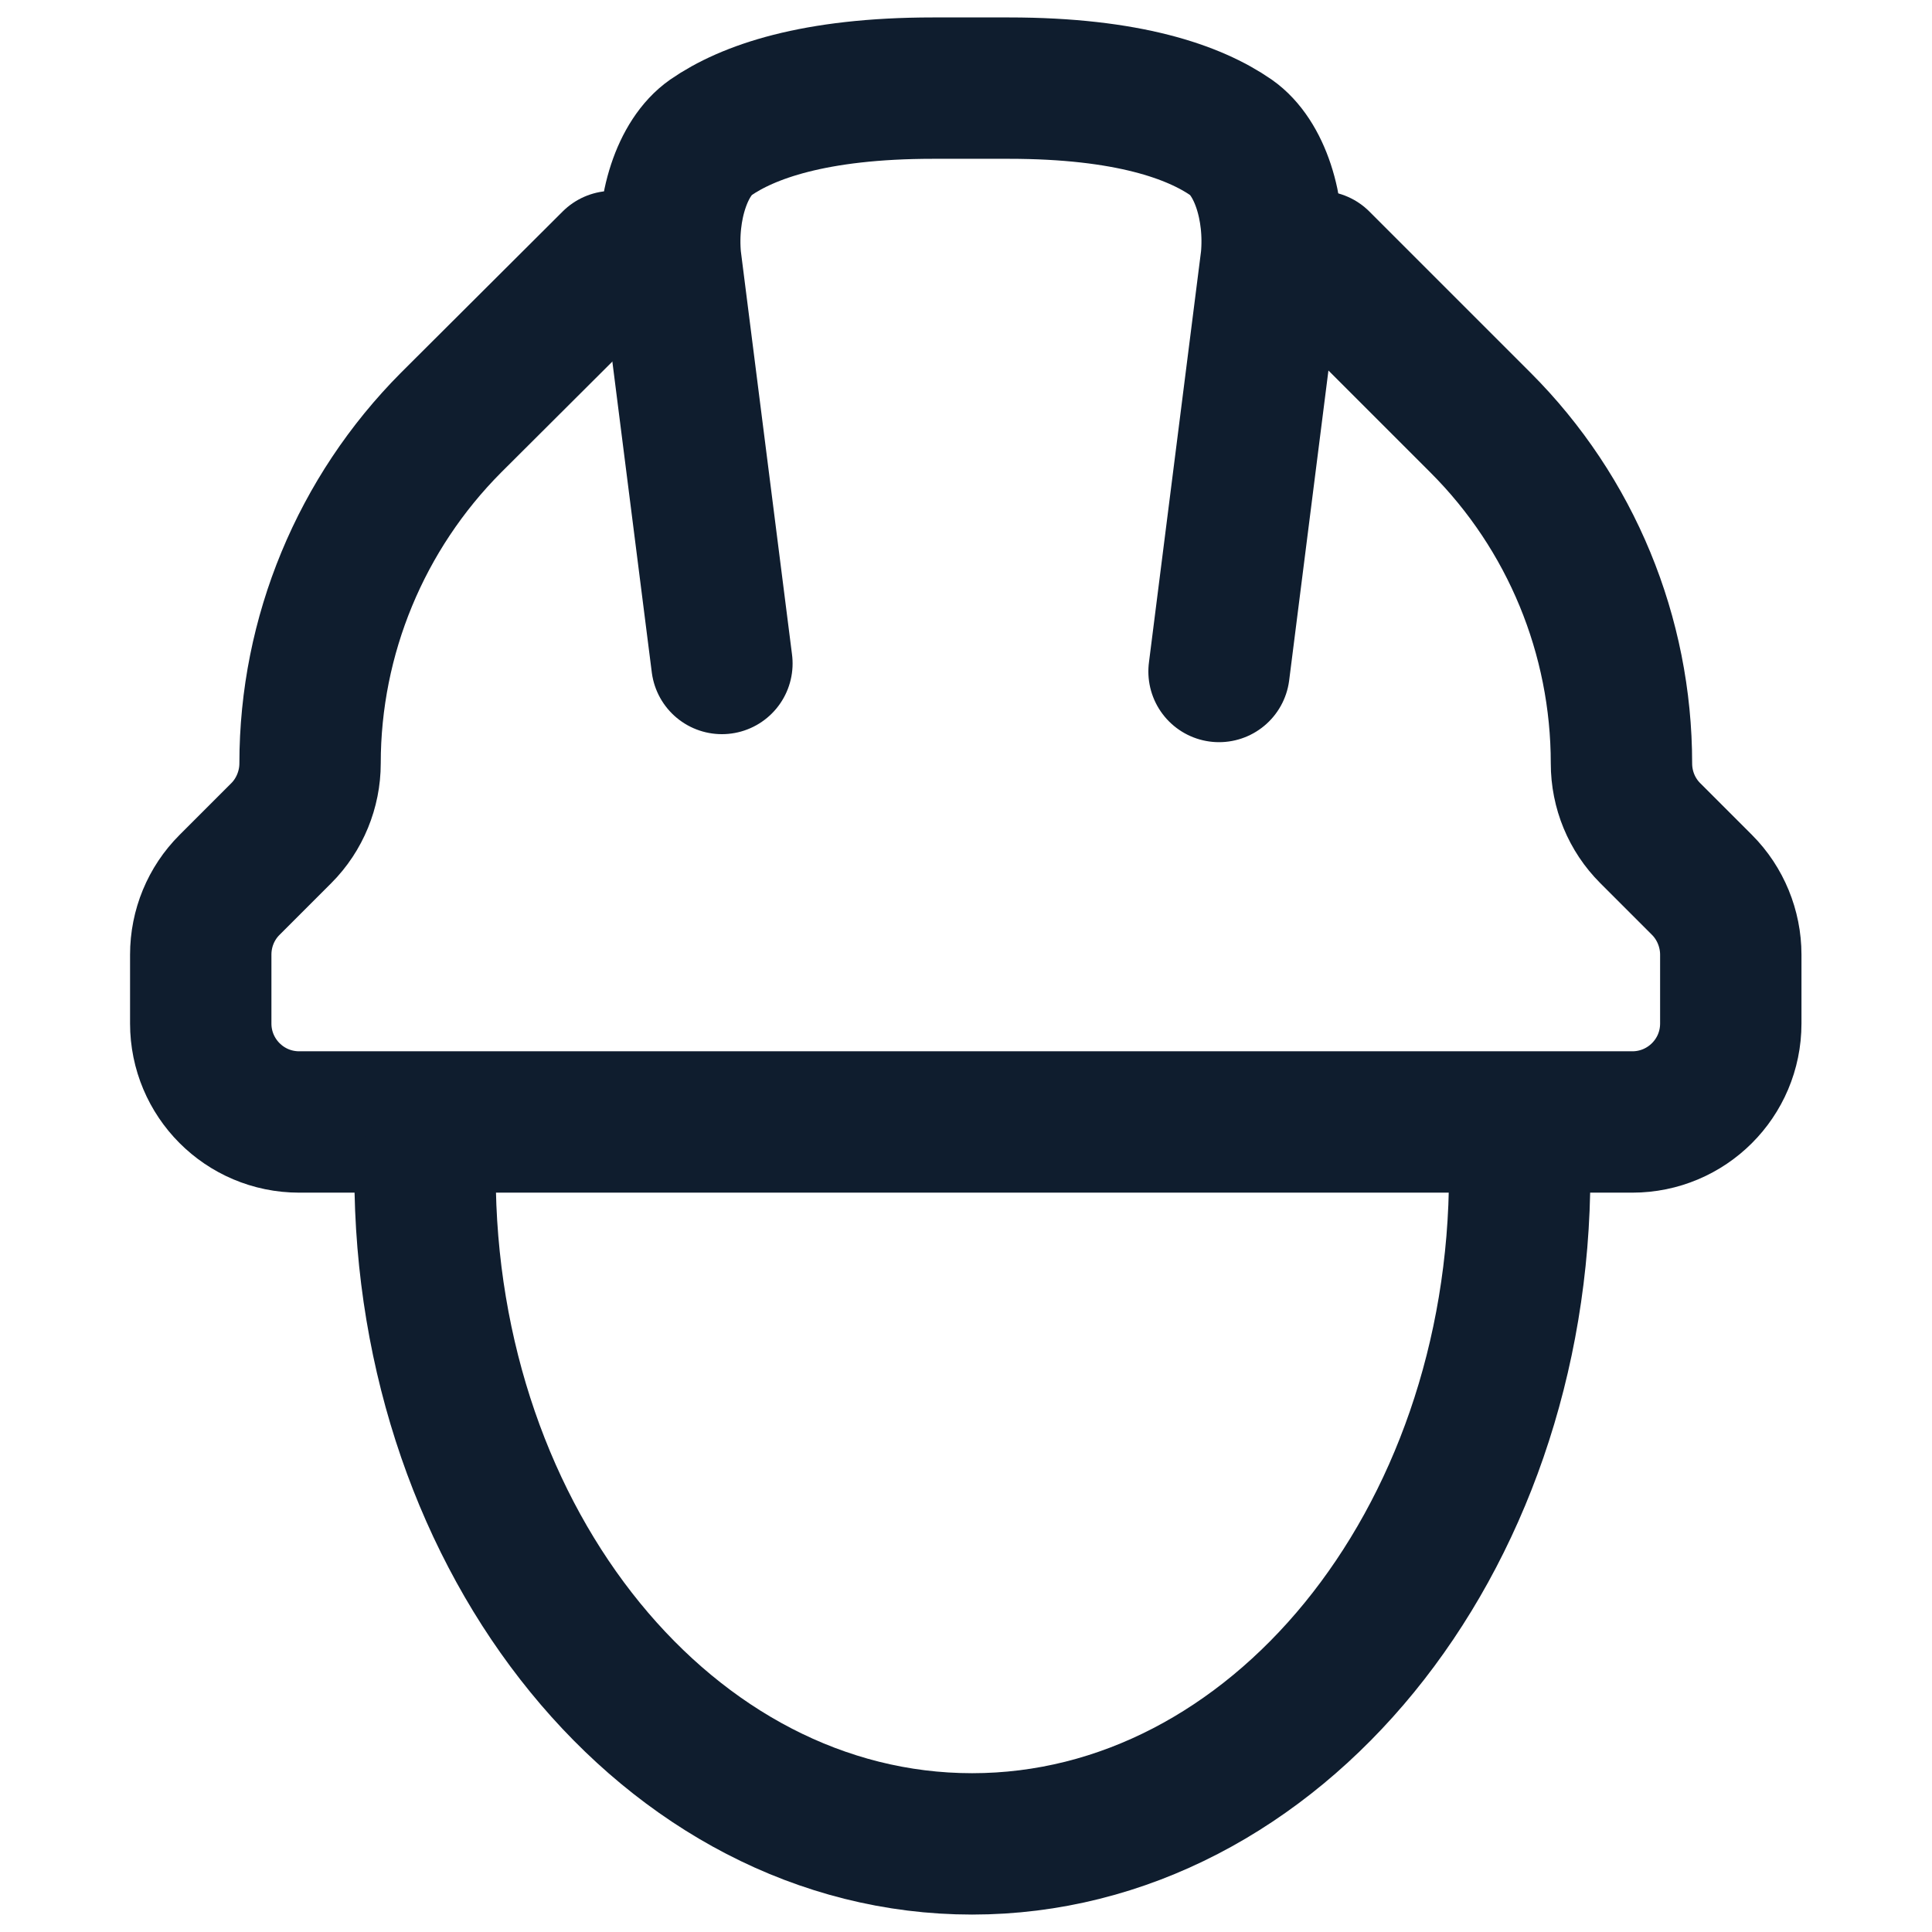
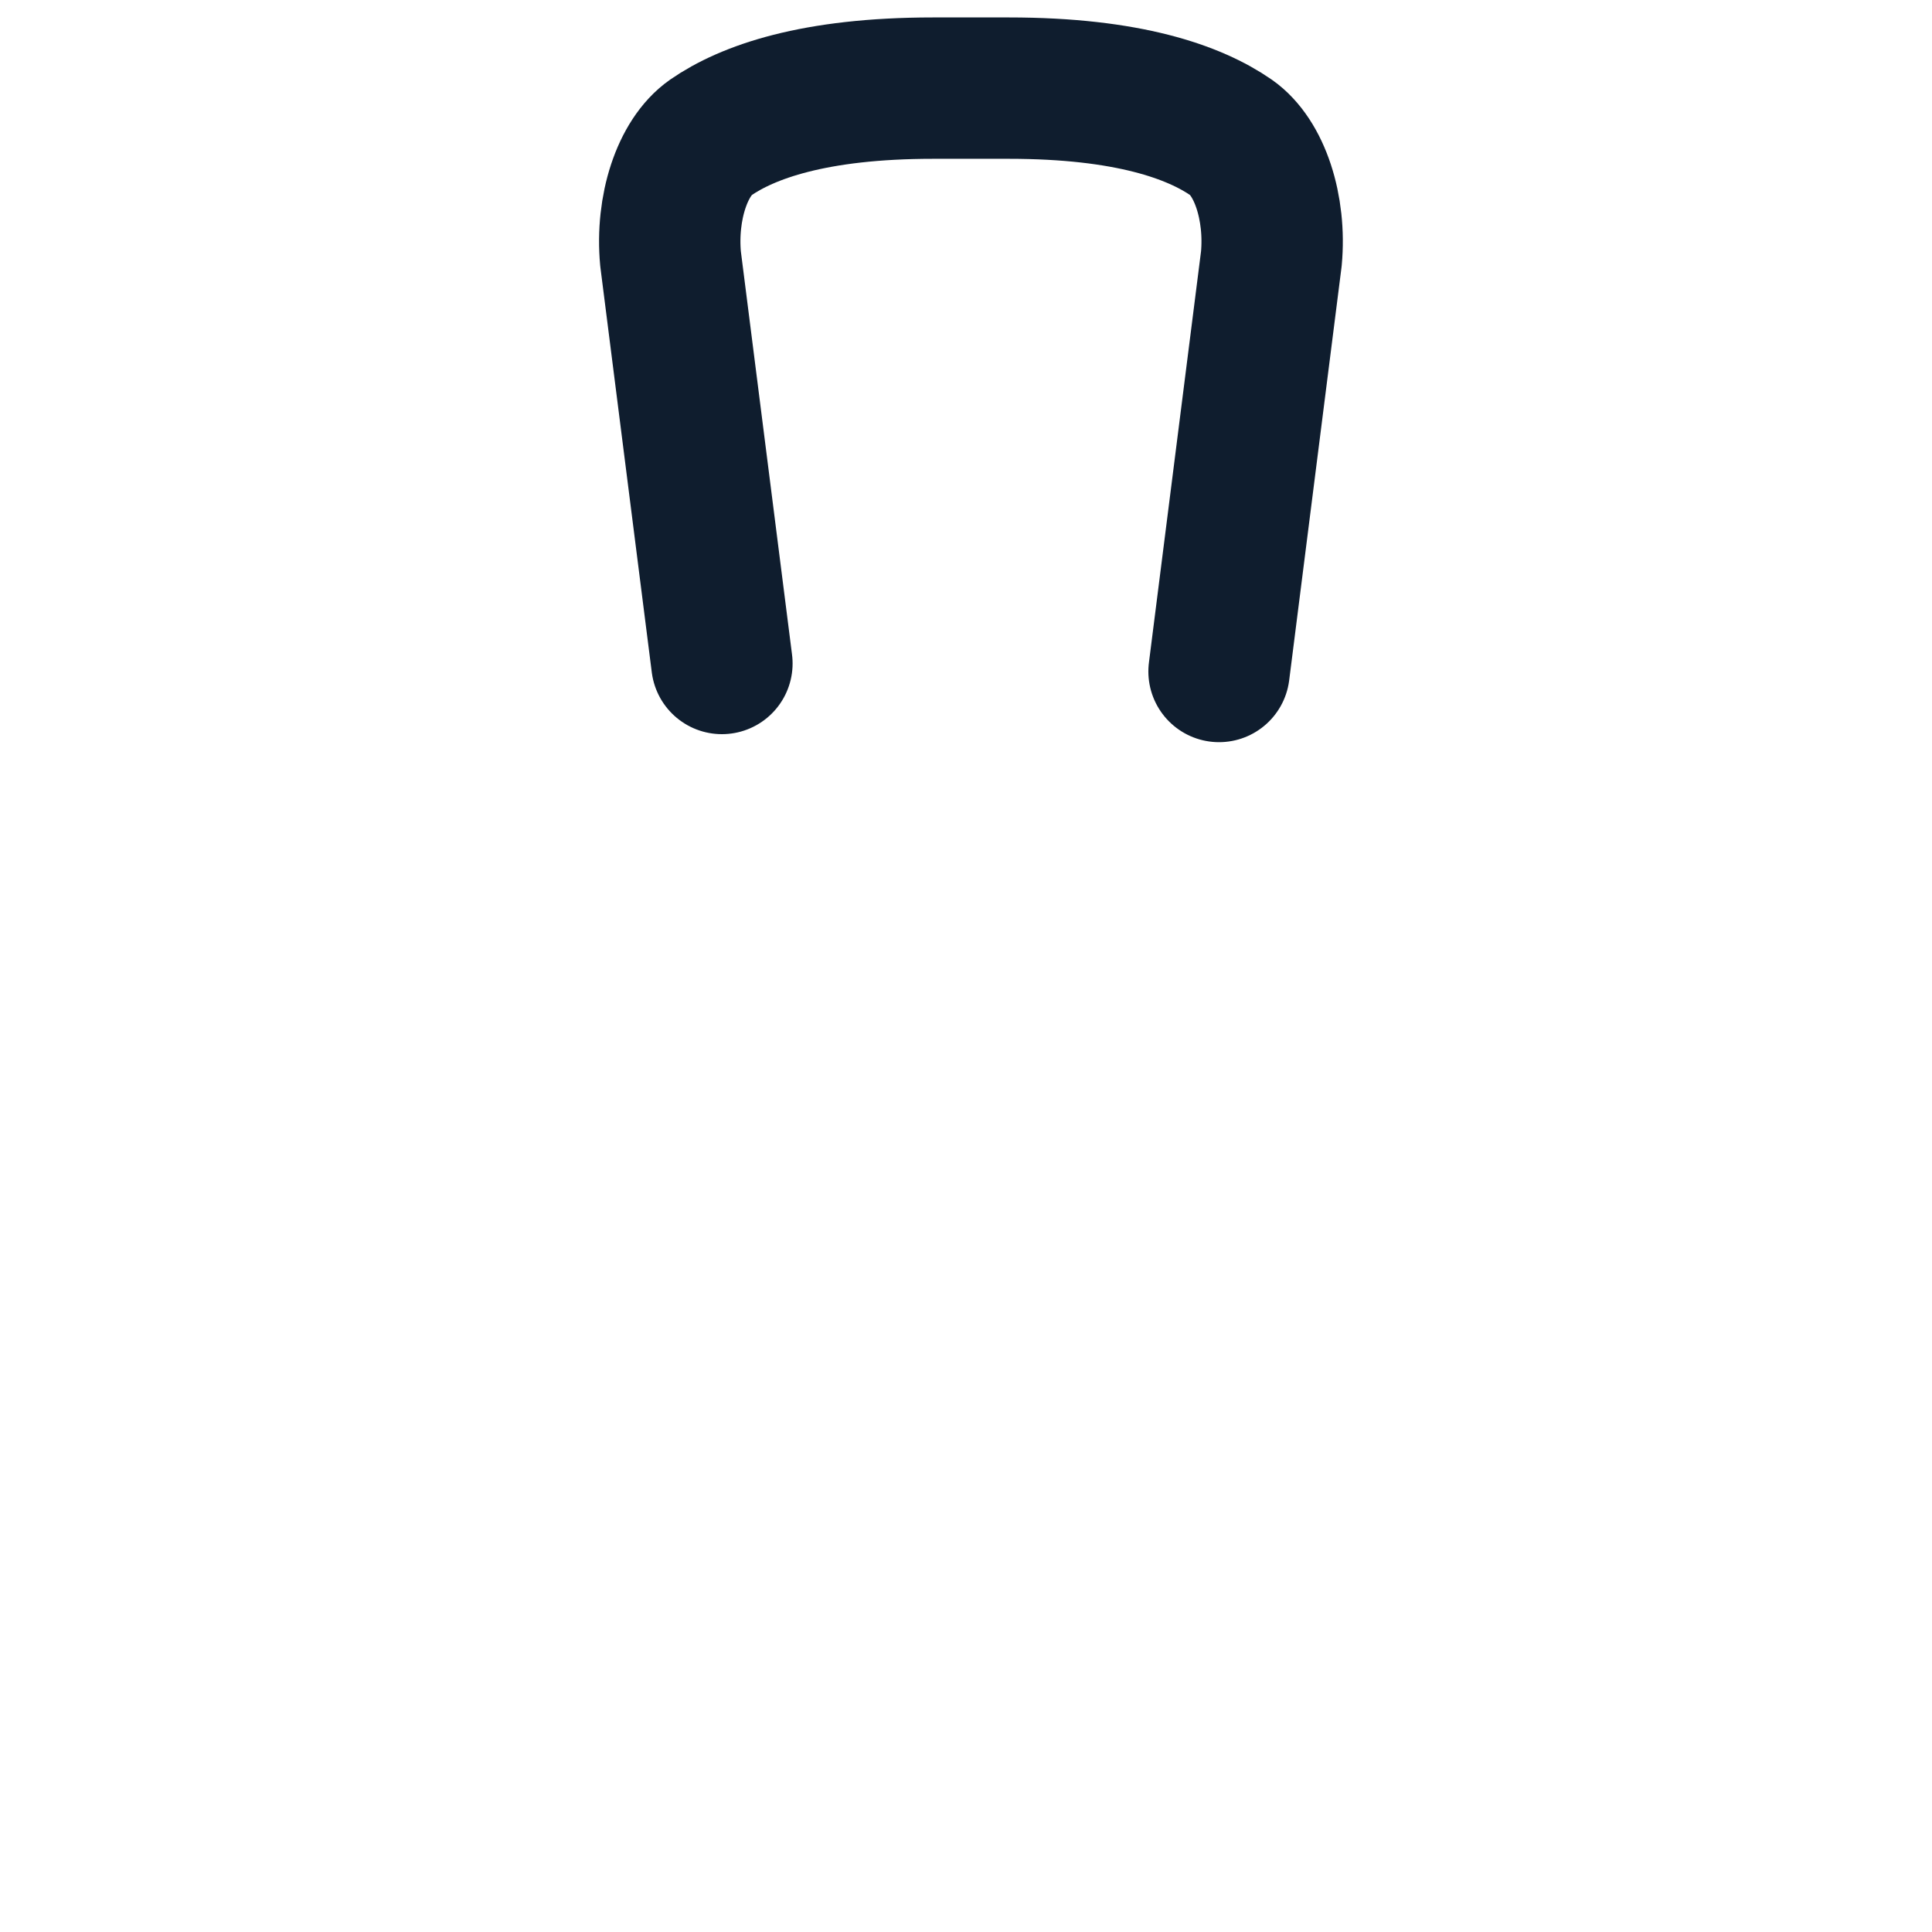
<svg xmlns="http://www.w3.org/2000/svg" version="1.1" id="Calque_1" x="0px" y="0px" viewBox="0 0 41 41" style="enable-background:new 0 0 41 41;" xml:space="preserve">
  <style type="text/css">
	.st0{fill:none;stroke:#0F1D2E;stroke-width:3;stroke-linecap:round;stroke-linejoin:round;stroke-miterlimit:10;}
</style>
  <g>
    <g>
-       <path class="st0" d="M28,5.55l3.42,3.42c1.92,1.92,2.99,4.52,2.99,7.23v0c0,0.56,0.22,1.09,0.61,1.48l1.1,1.1    c0.39,0.39,0.61,0.93,0.61,1.48v1.46c0,1.16-0.94,2.09-2.09,2.09H21.73h-2.45H6.35c-1.16,0-2.09-0.94-2.09-2.09v-1.46    c0-0.56,0.22-1.09,0.61-1.48l1.1-1.1c0.39-0.39,0.61-0.93,0.61-1.48v0c0-2.71,1.08-5.31,2.99-7.23L13,5.55" />
      <path class="st0" d="M25.87,14.25l1.11-8.76c0.1-1.08-0.25-2.15-0.85-2.57c-0.78-0.54-2.19-1.05-4.72-1.05h-1.61    c-2.53,0-3.94,0.51-4.72,1.05c-0.6,0.42-0.95,1.49-0.85,2.57l1.09,8.59" />
    </g>
-     <path class="st0" d="M32.25,24.9c0,7.86-5.2,14.23-11.62,14.23S9.02,32.76,9.02,24.9" />
  </g>
</svg>